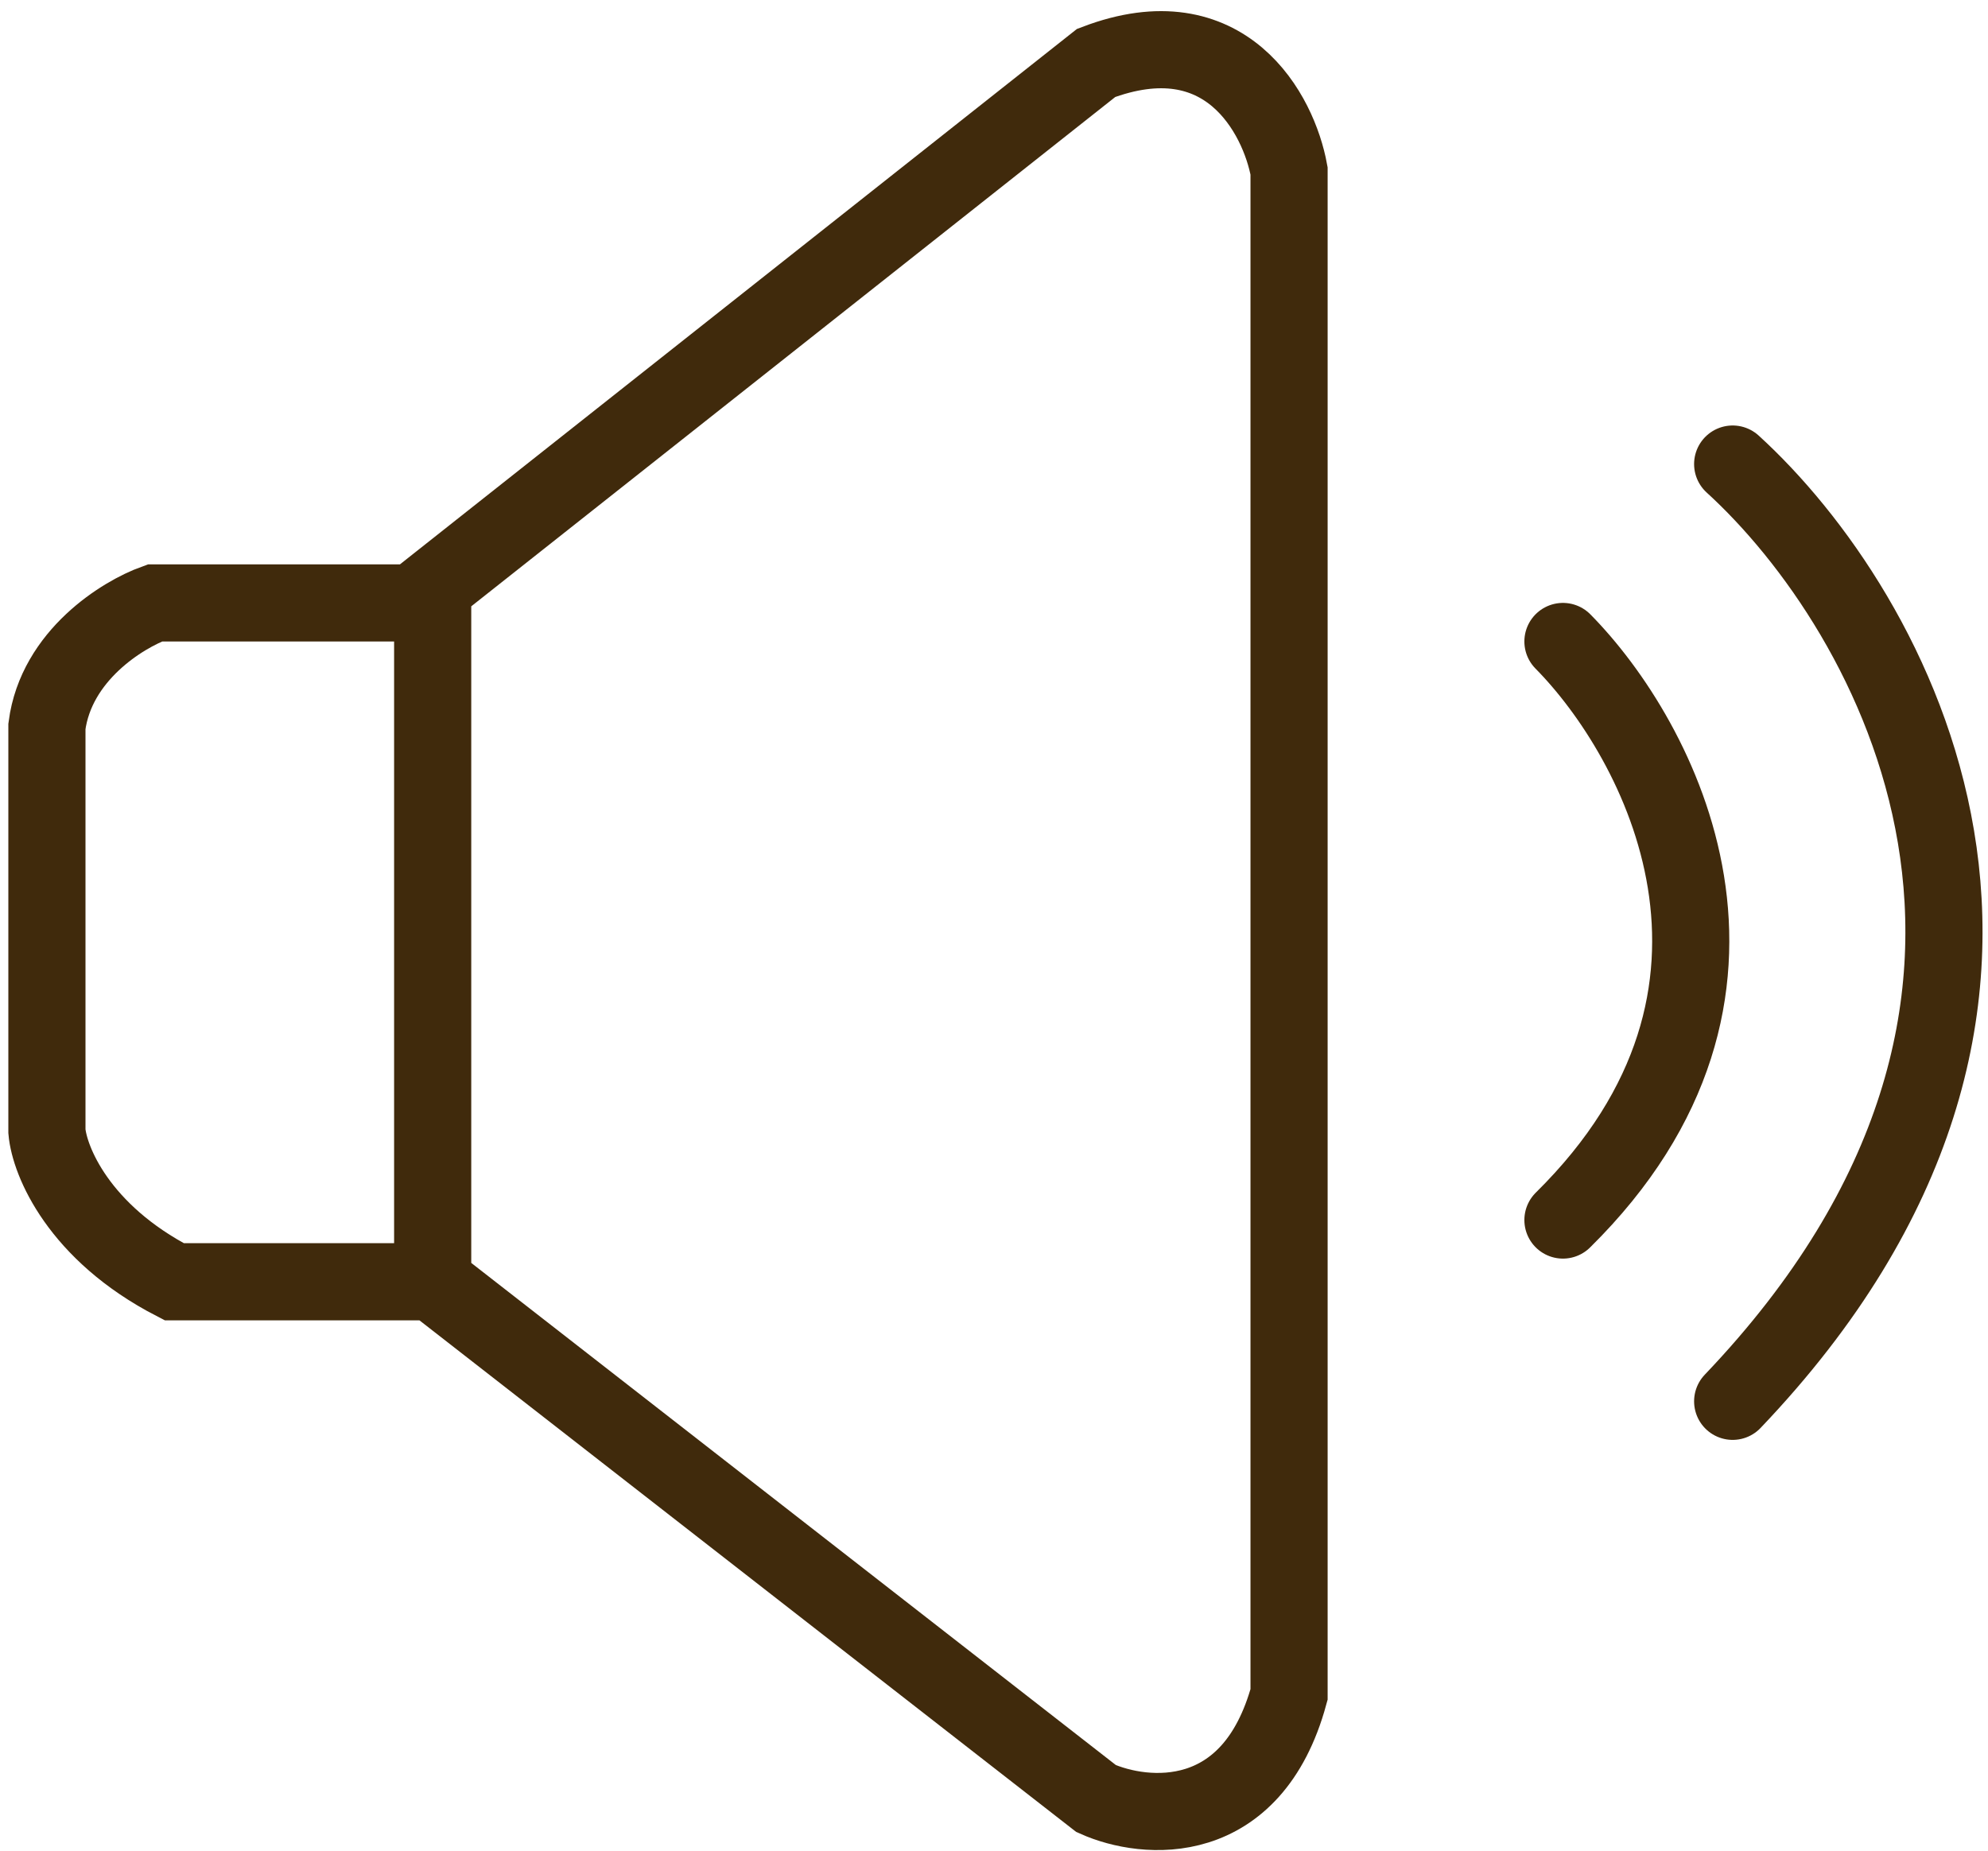
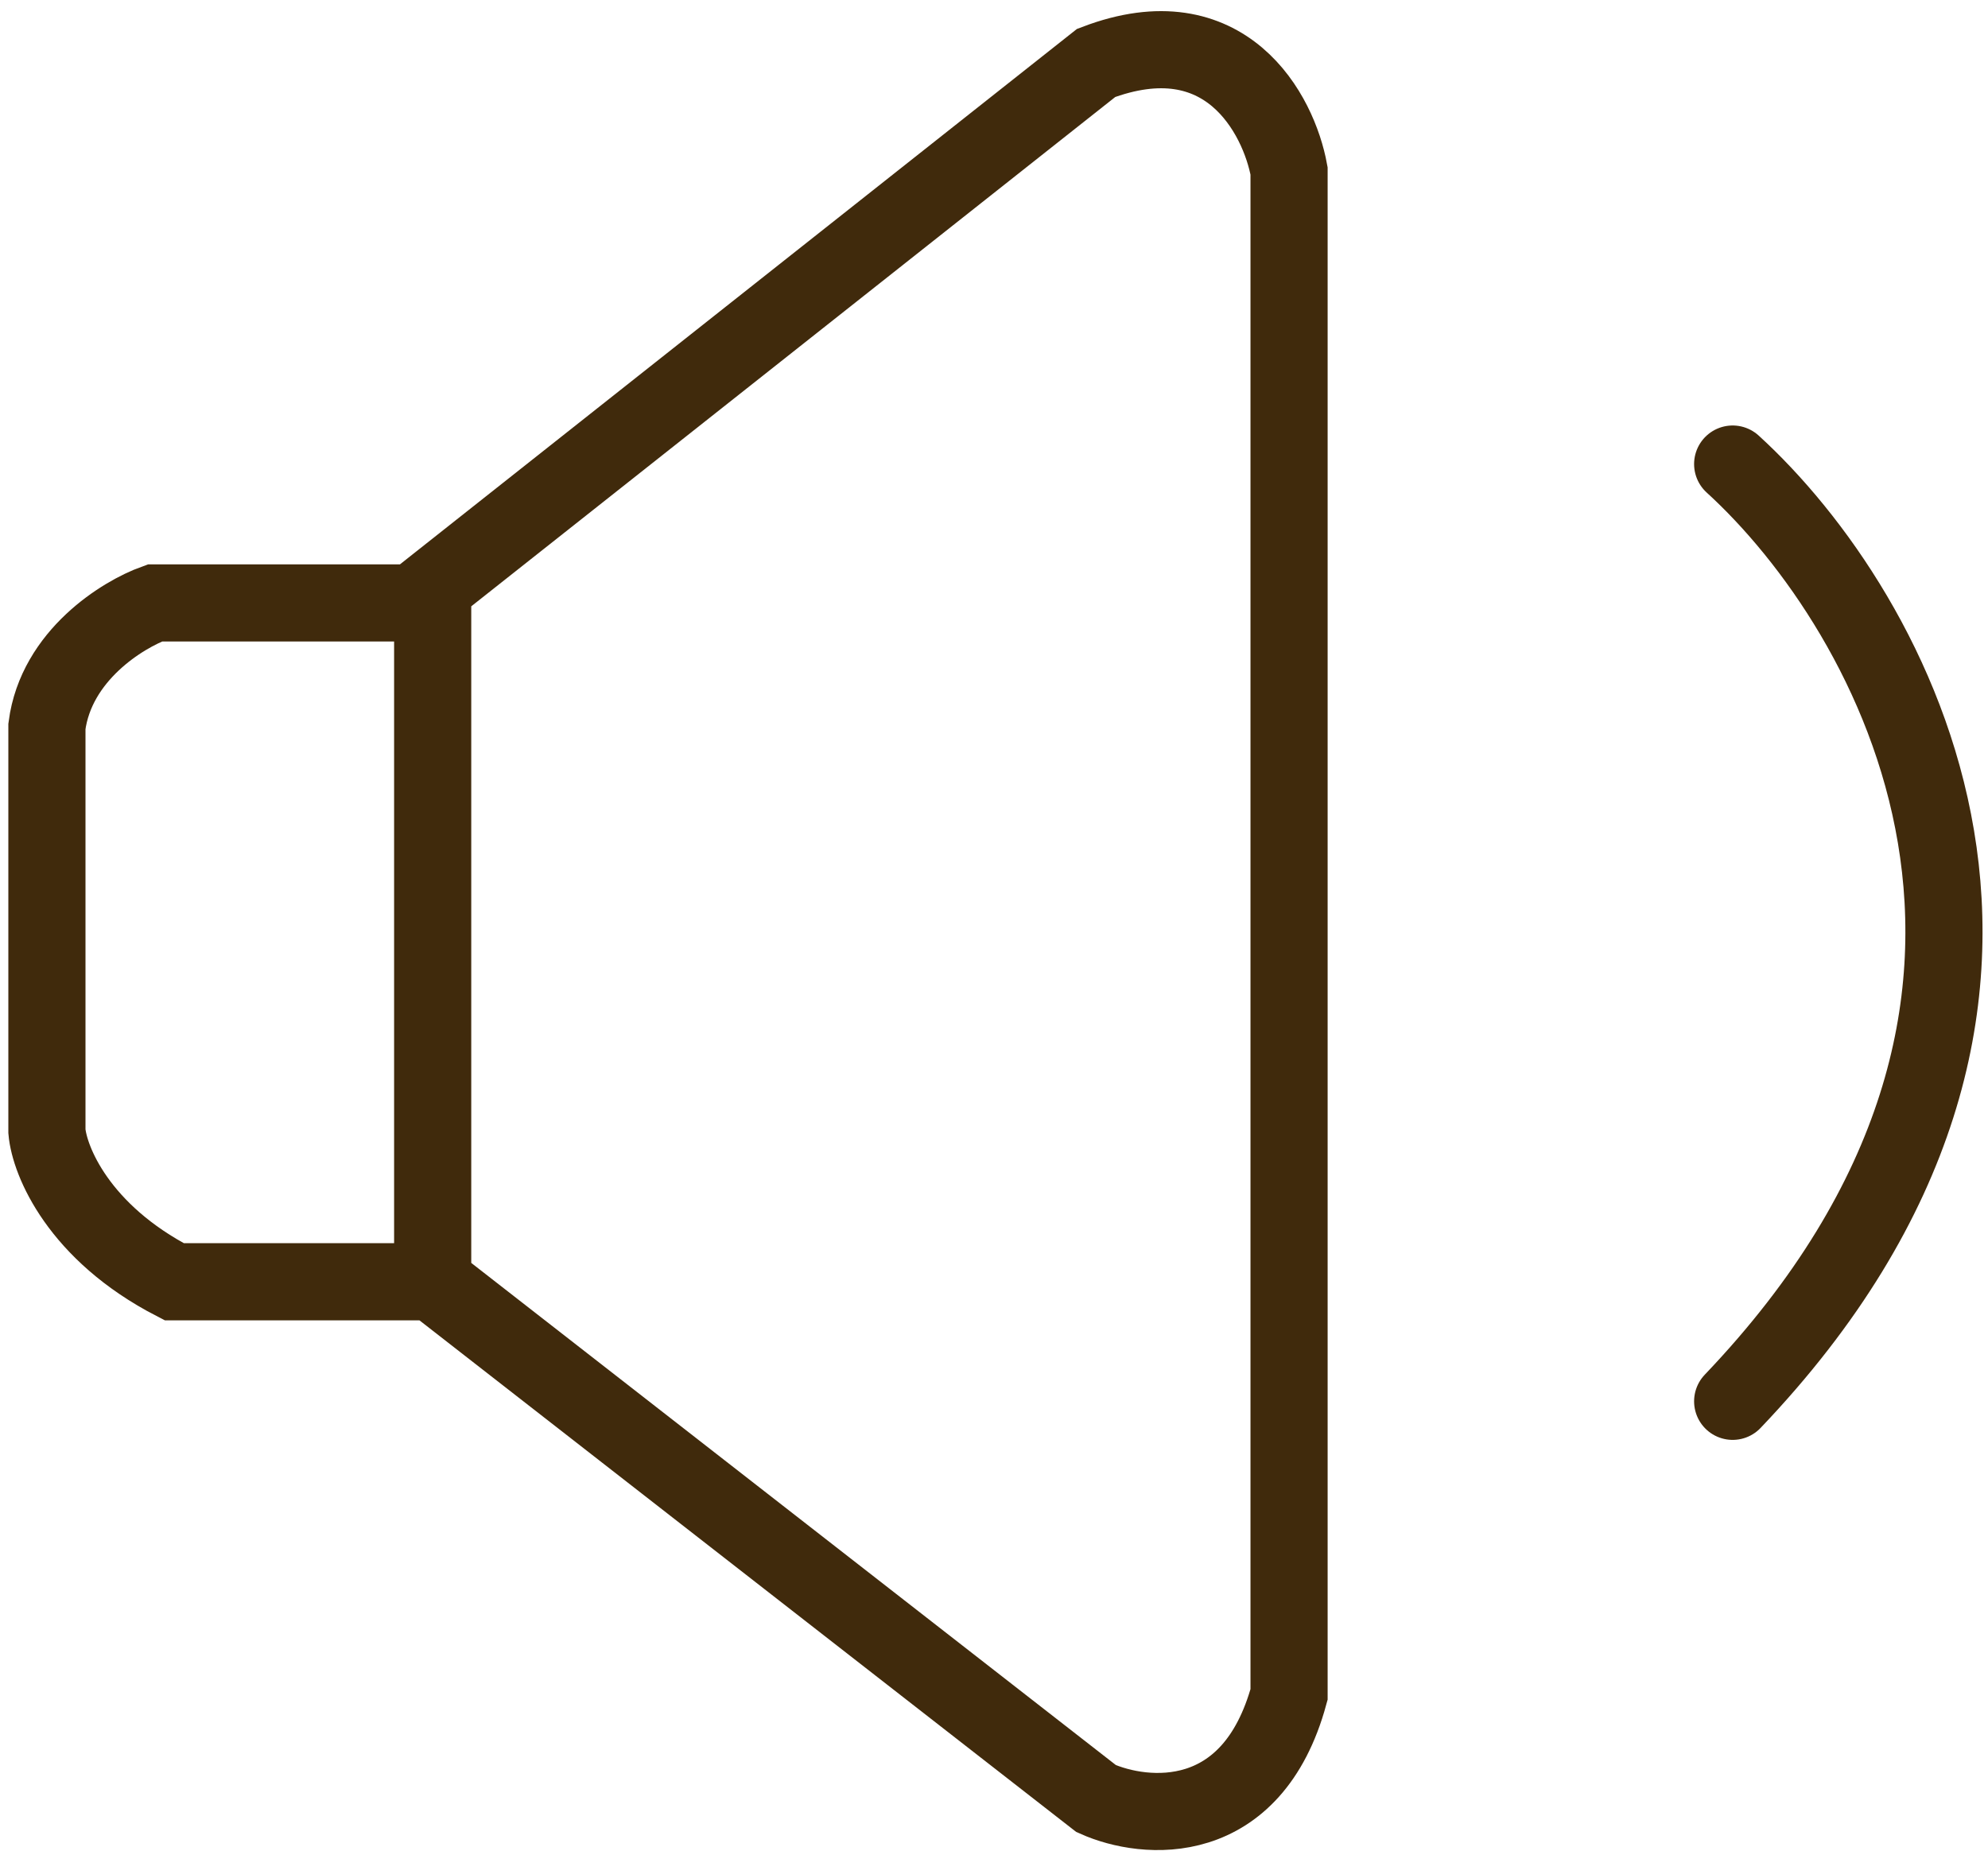
<svg xmlns="http://www.w3.org/2000/svg" width="160" height="149" viewBox="0 0 160 149" fill="none">
  <path d="M34.823 103.172H14.022C6.322 99.198 3.983 93.444 3.776 91.064V58.465C4.521 52.752 9.882 49.461 12.469 48.53H33.271L34.823 47.302M34.823 103.172V47.302M34.823 103.172L88.223 144.774C92.156 146.534 100.766 147.32 103.747 136.392V13.757C102.919 9.204 98.655 1.09 88.223 5.064L34.823 47.302" stroke="#402A0C" stroke-width="6.209" stroke-linecap="round" />
-   <path d="M125.79 51.634C133.551 59.499 144.418 79.825 125.79 98.204" stroke="#402A0C" stroke-width="6.209" stroke-linecap="round" />
  <path d="M139.45 37.353C152.283 49.047 170.248 80.508 139.45 112.796" stroke="#402A0C" stroke-width="6.209" stroke-linecap="round" />
</svg>